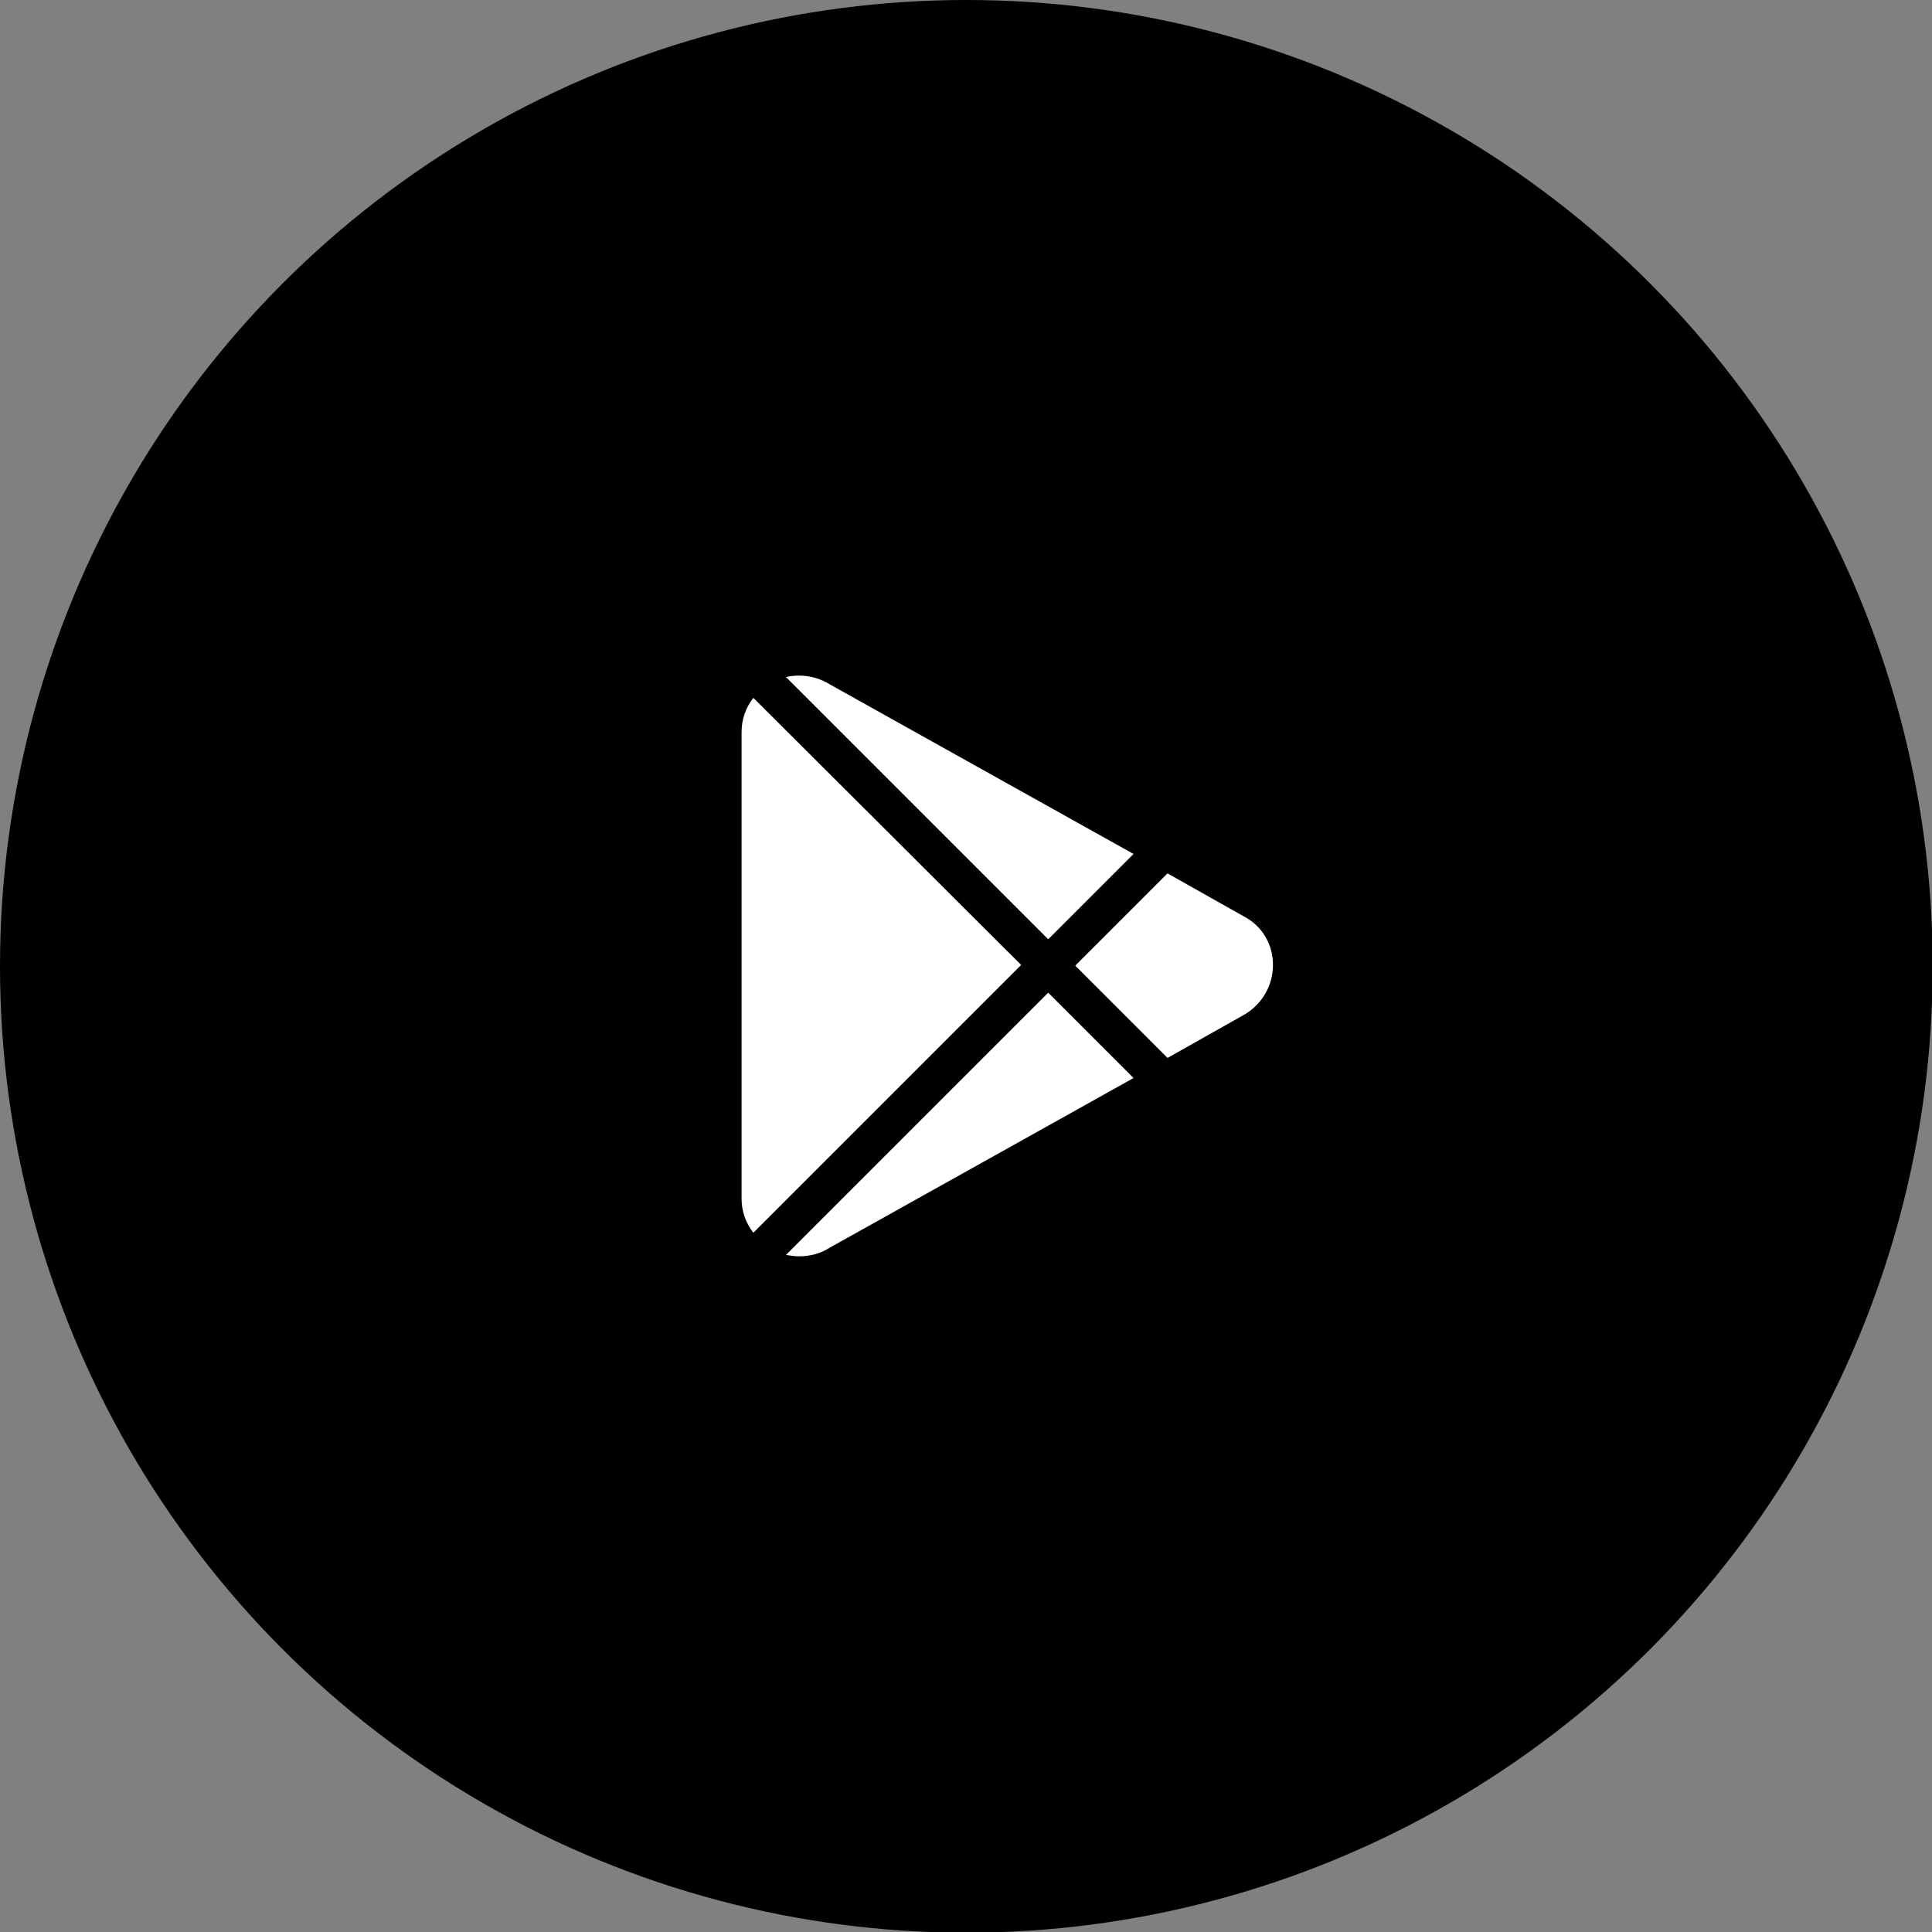
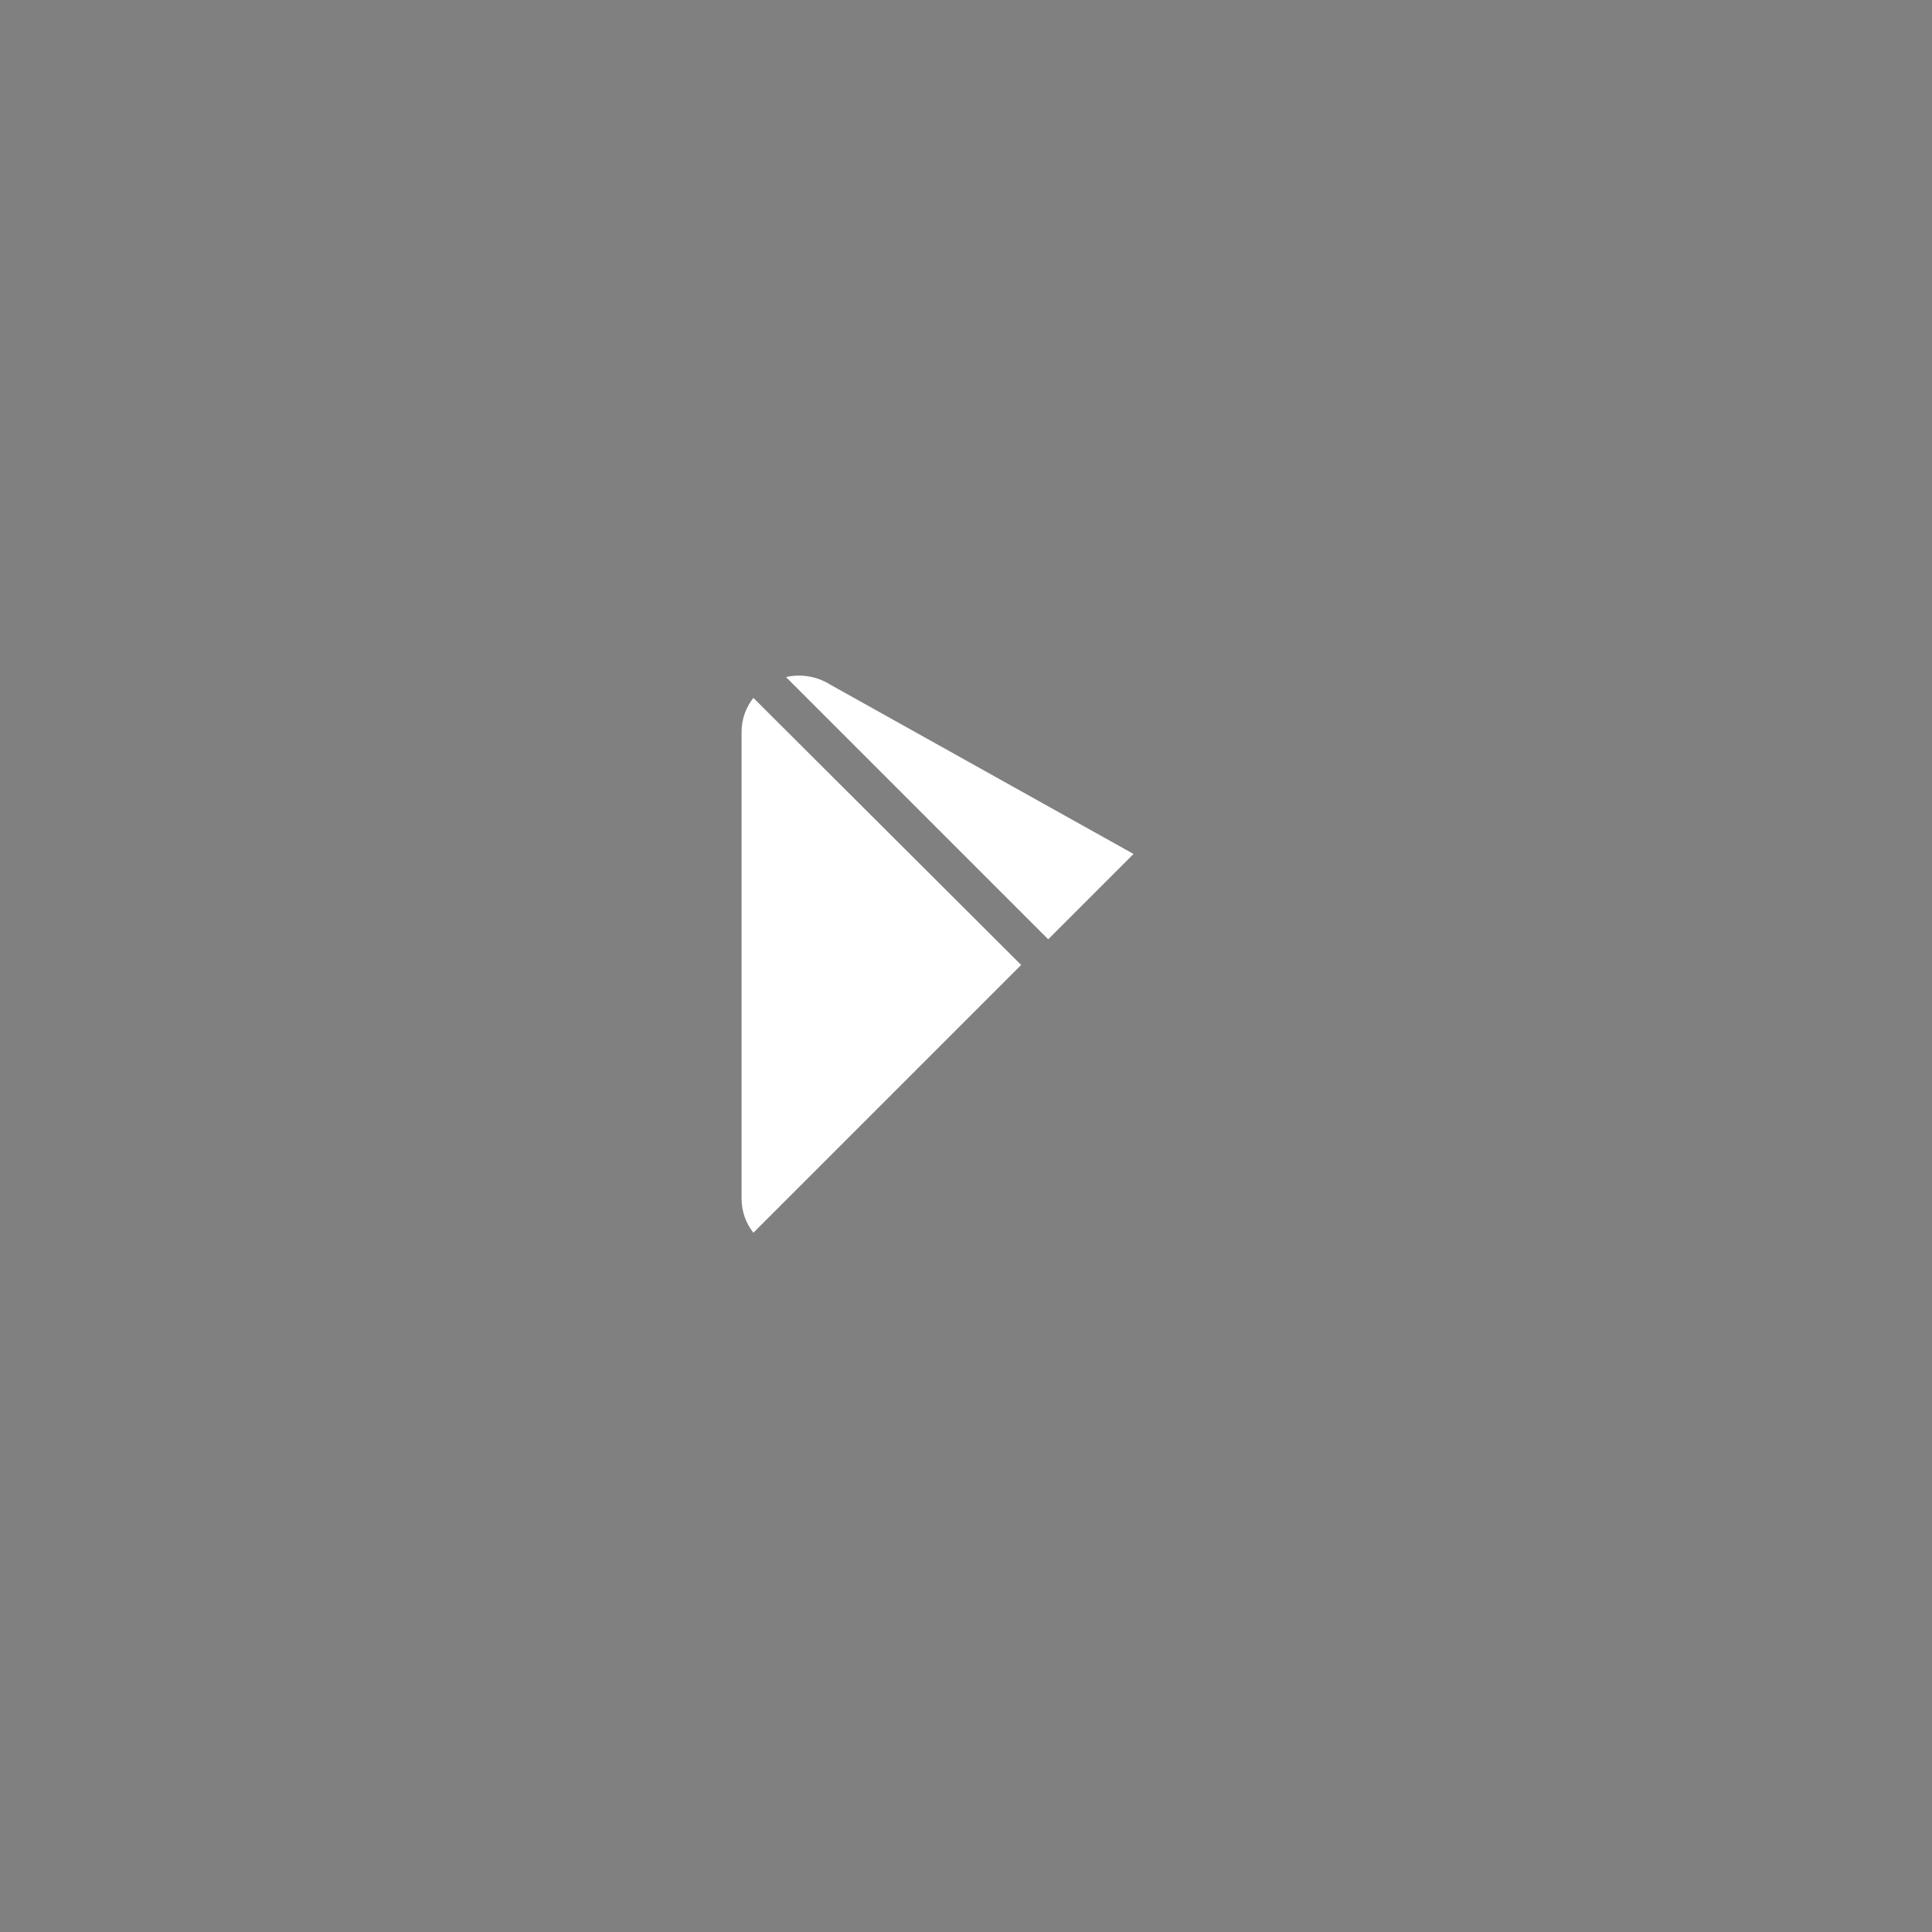
<svg xmlns="http://www.w3.org/2000/svg" version="1.1" id="Layer_1" x="0px" y="0px" viewBox="0 0 278.5 278.5" style="enable-background:new 0 0 278.5 278.5;" xml:space="preserve">
  <rect x="0" y="0" width="278.5" height="278.5" fill="#808080" stroke="none" />
  <style type="text/css"> .st0{fill:#FFFFFF;} </style>
-   <circle cx="139.3" cy="139.3" r="139.3" />
  <path class="st0" d="M151.1,135.4l12.3-12.3l-43.7-24.4c-1.9-1.2-4.2-1.6-6.4-1.1L151.1,135.4z" />
  <path class="st0" d="M108.6,100.6c-1.1,1.4-1.7,3.1-1.7,4.9v67.3c0,1.8,0.6,3.5,1.7,4.9l38.6-38.6L108.6,100.6z" />
-   <path class="st0" d="M179.3,132.1l-11-6.2L155,139.2l13.3,13.3l11-6.2c2.6-1.5,4.2-4.2,4.2-7.2C183.5,136.2,182,133.5,179.3,132.1z" />
-   <path class="st0" d="M151.1,143.1l-37.8,37.8c0.6,0.1,1.3,0.2,1.9,0.2c1.6,0,3.1-0.4,4.5-1.3l43.7-24.4L151.1,143.1z" />
</svg>